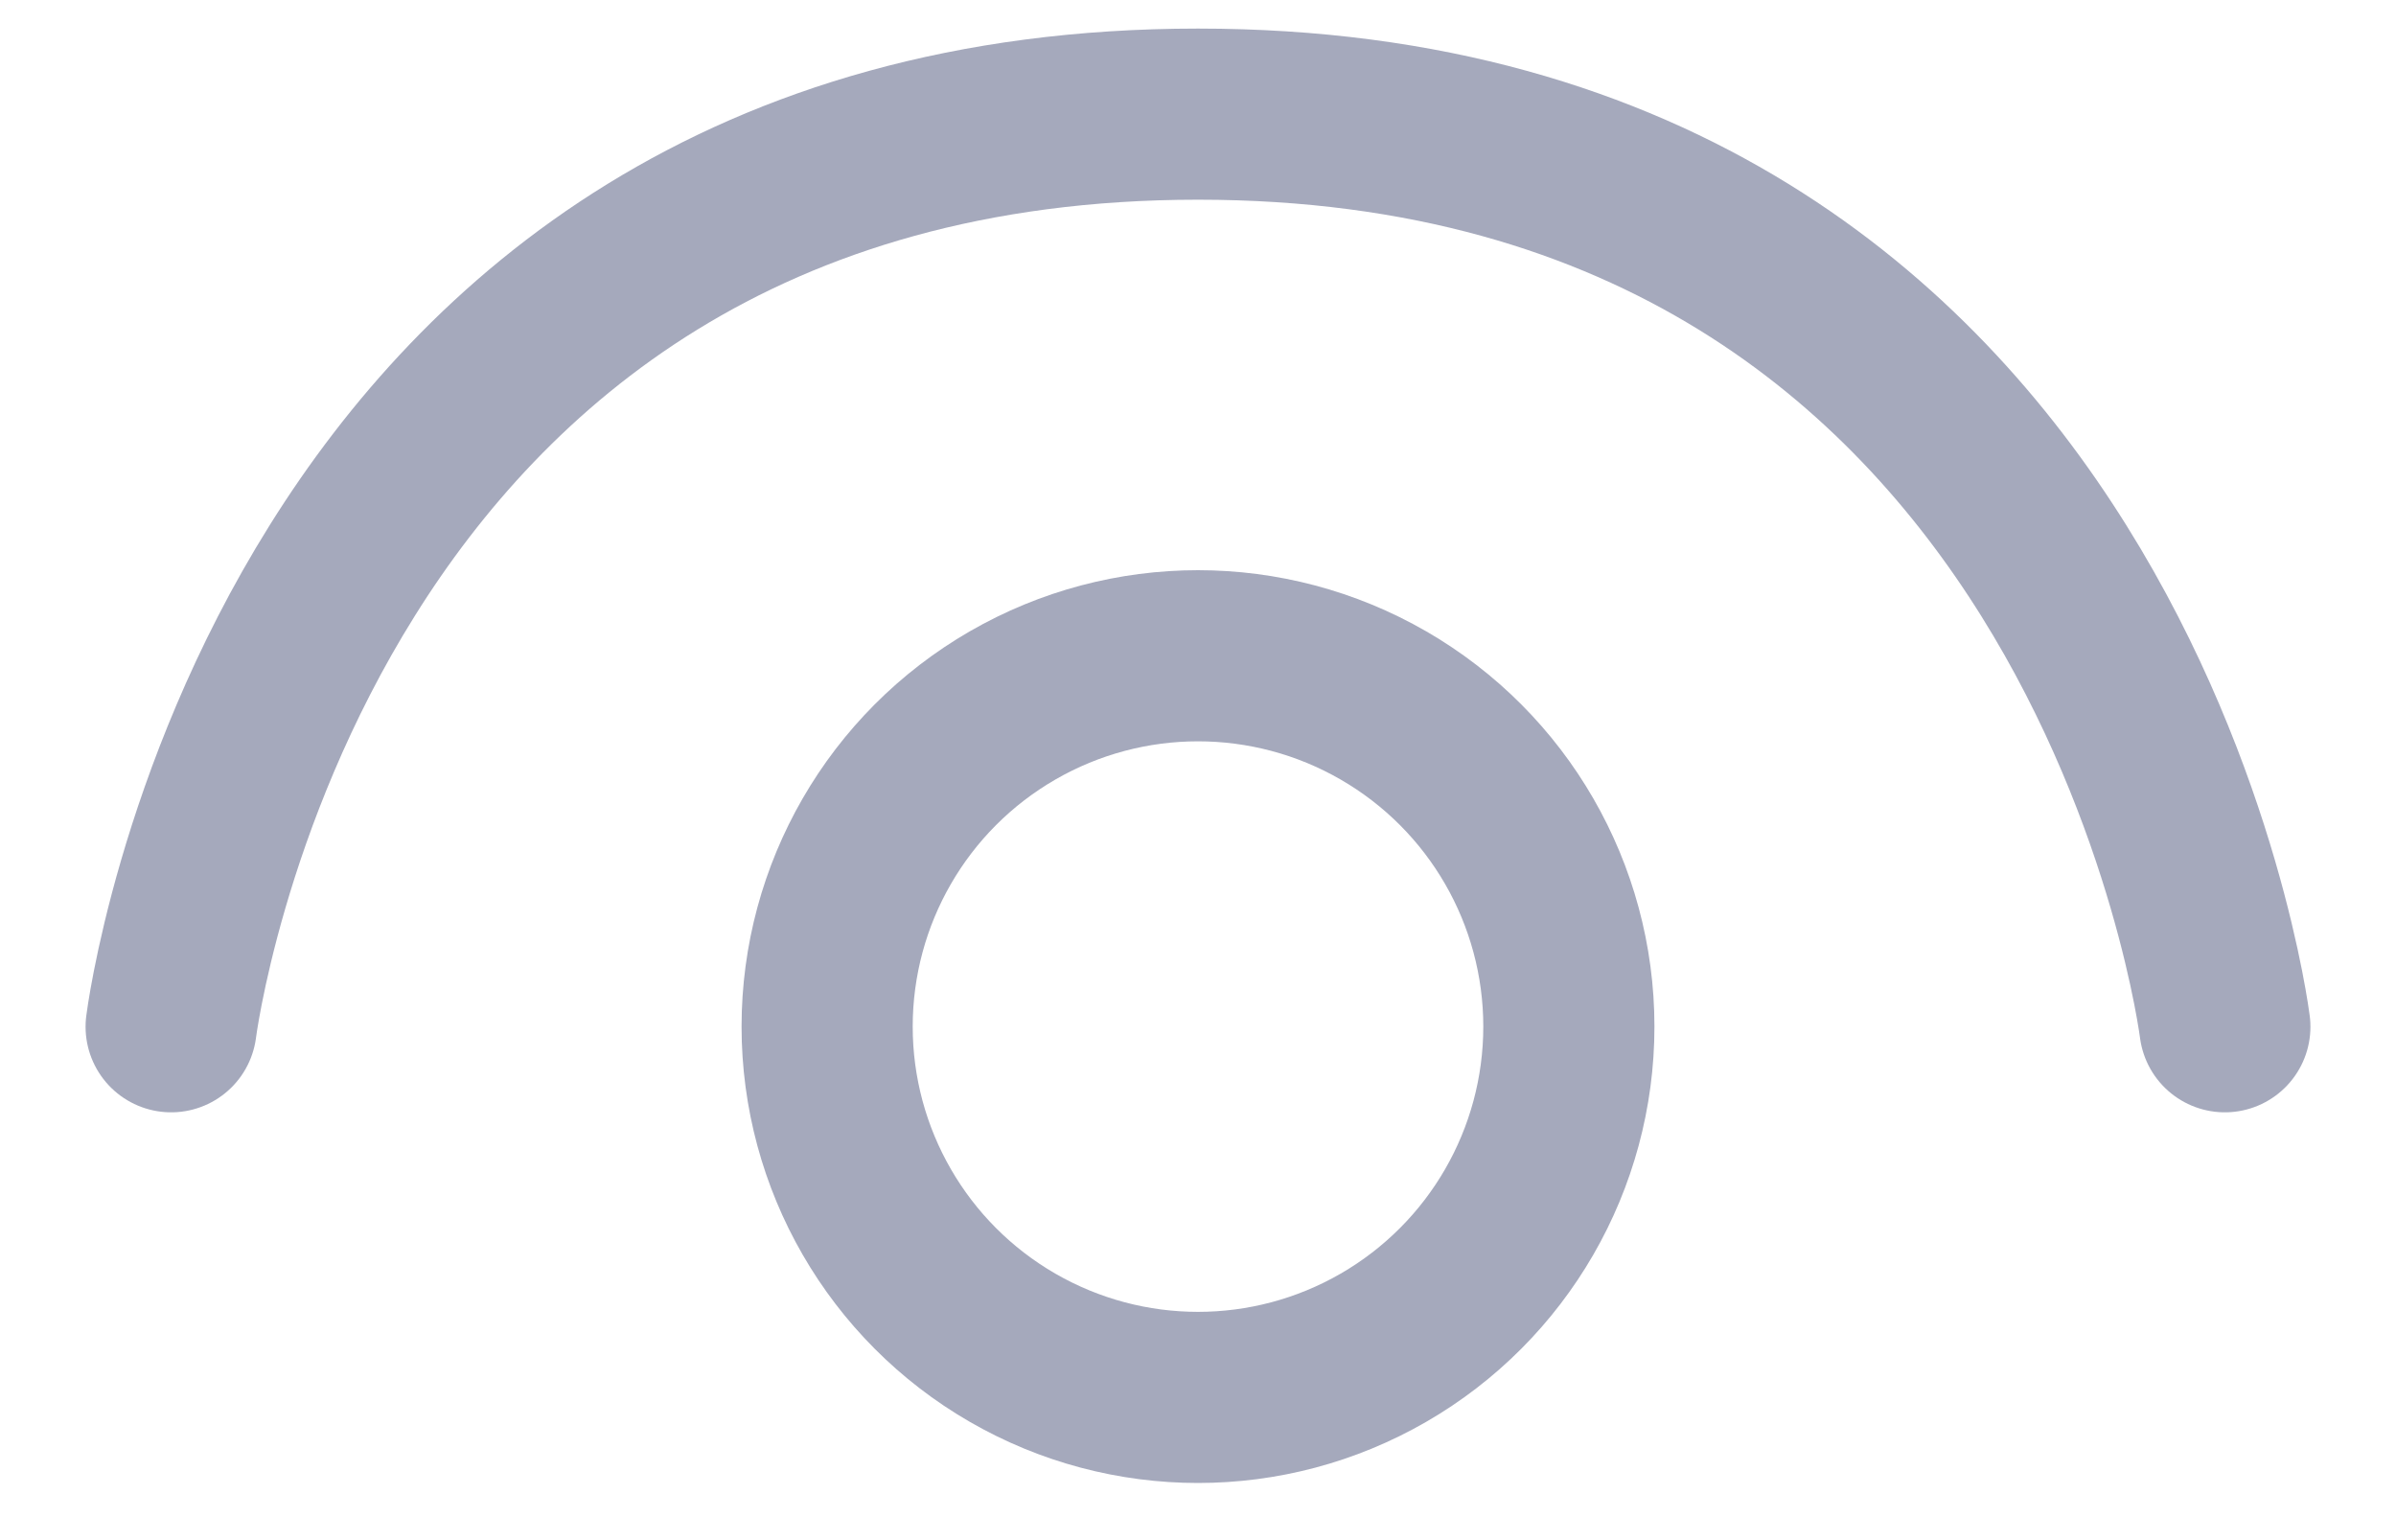
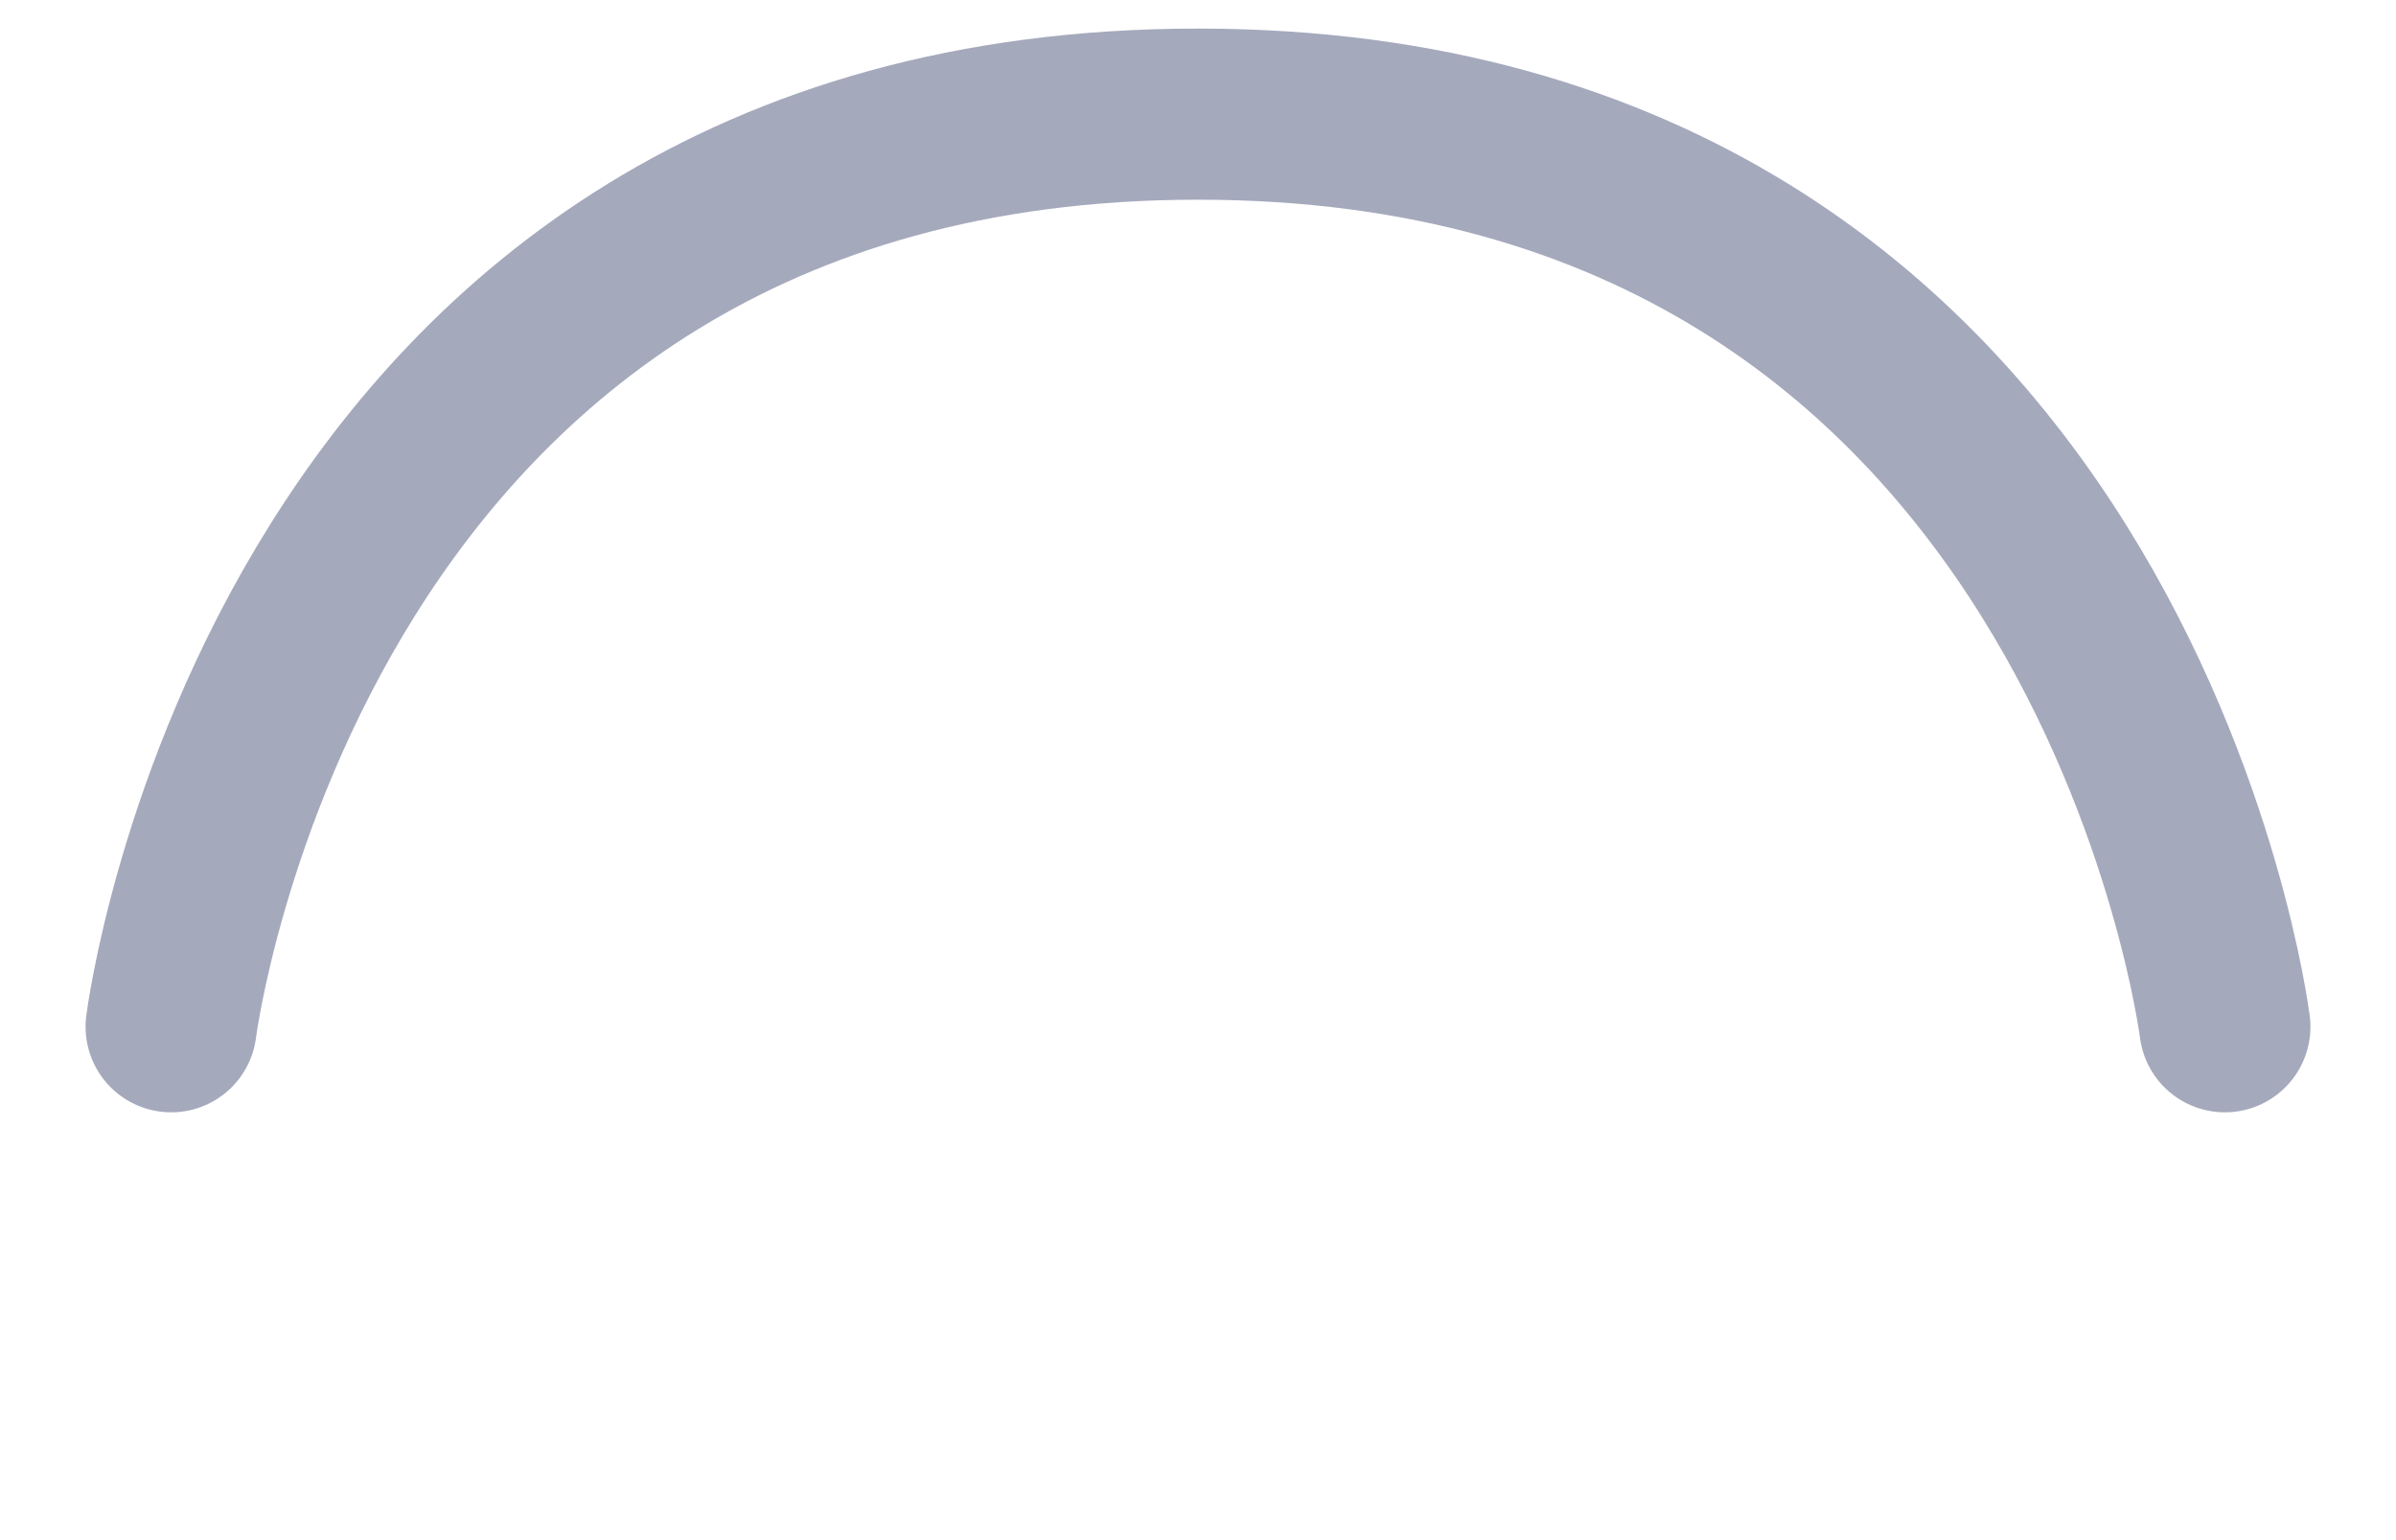
<svg xmlns="http://www.w3.org/2000/svg" width="14" height="9" fill="none">
-   <circle cx="7" cy="5.999" r="2.167" stroke="#A5A9BC" />
  <path d="M13 6S12.333.667 7 .667 1 6 1 6" stroke="#A5A9BC" stroke-linecap="round" />
</svg>